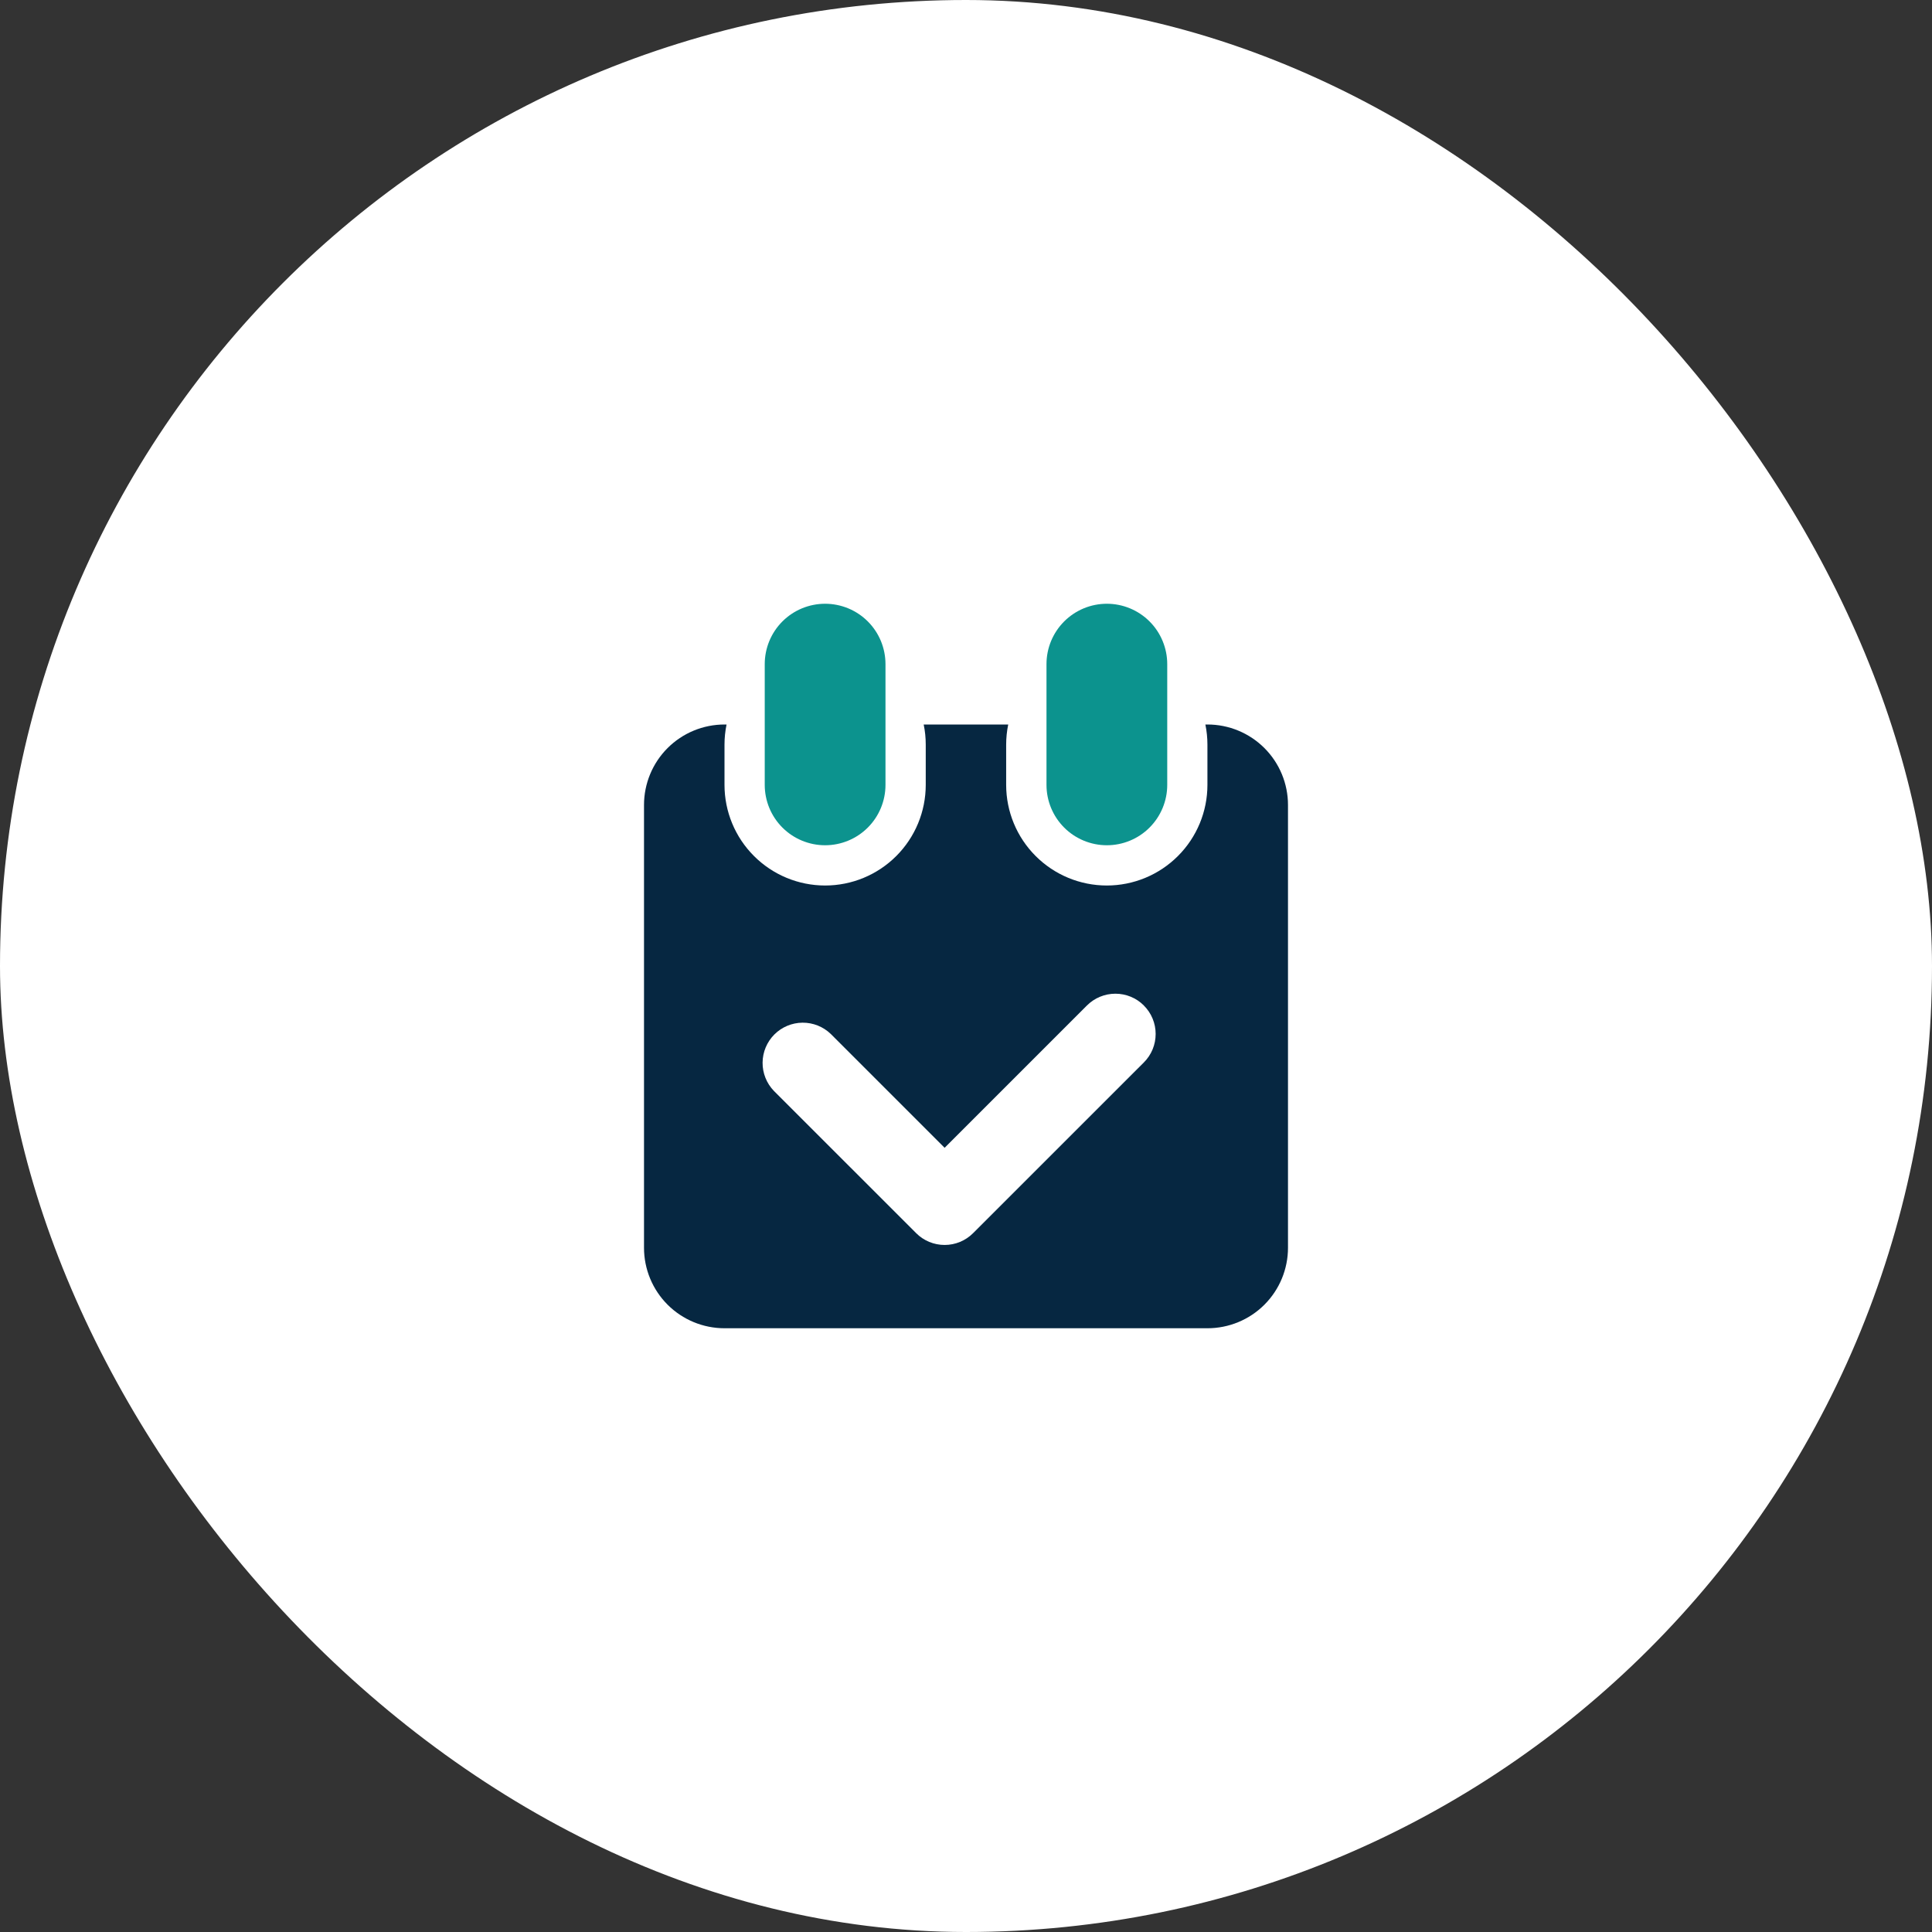
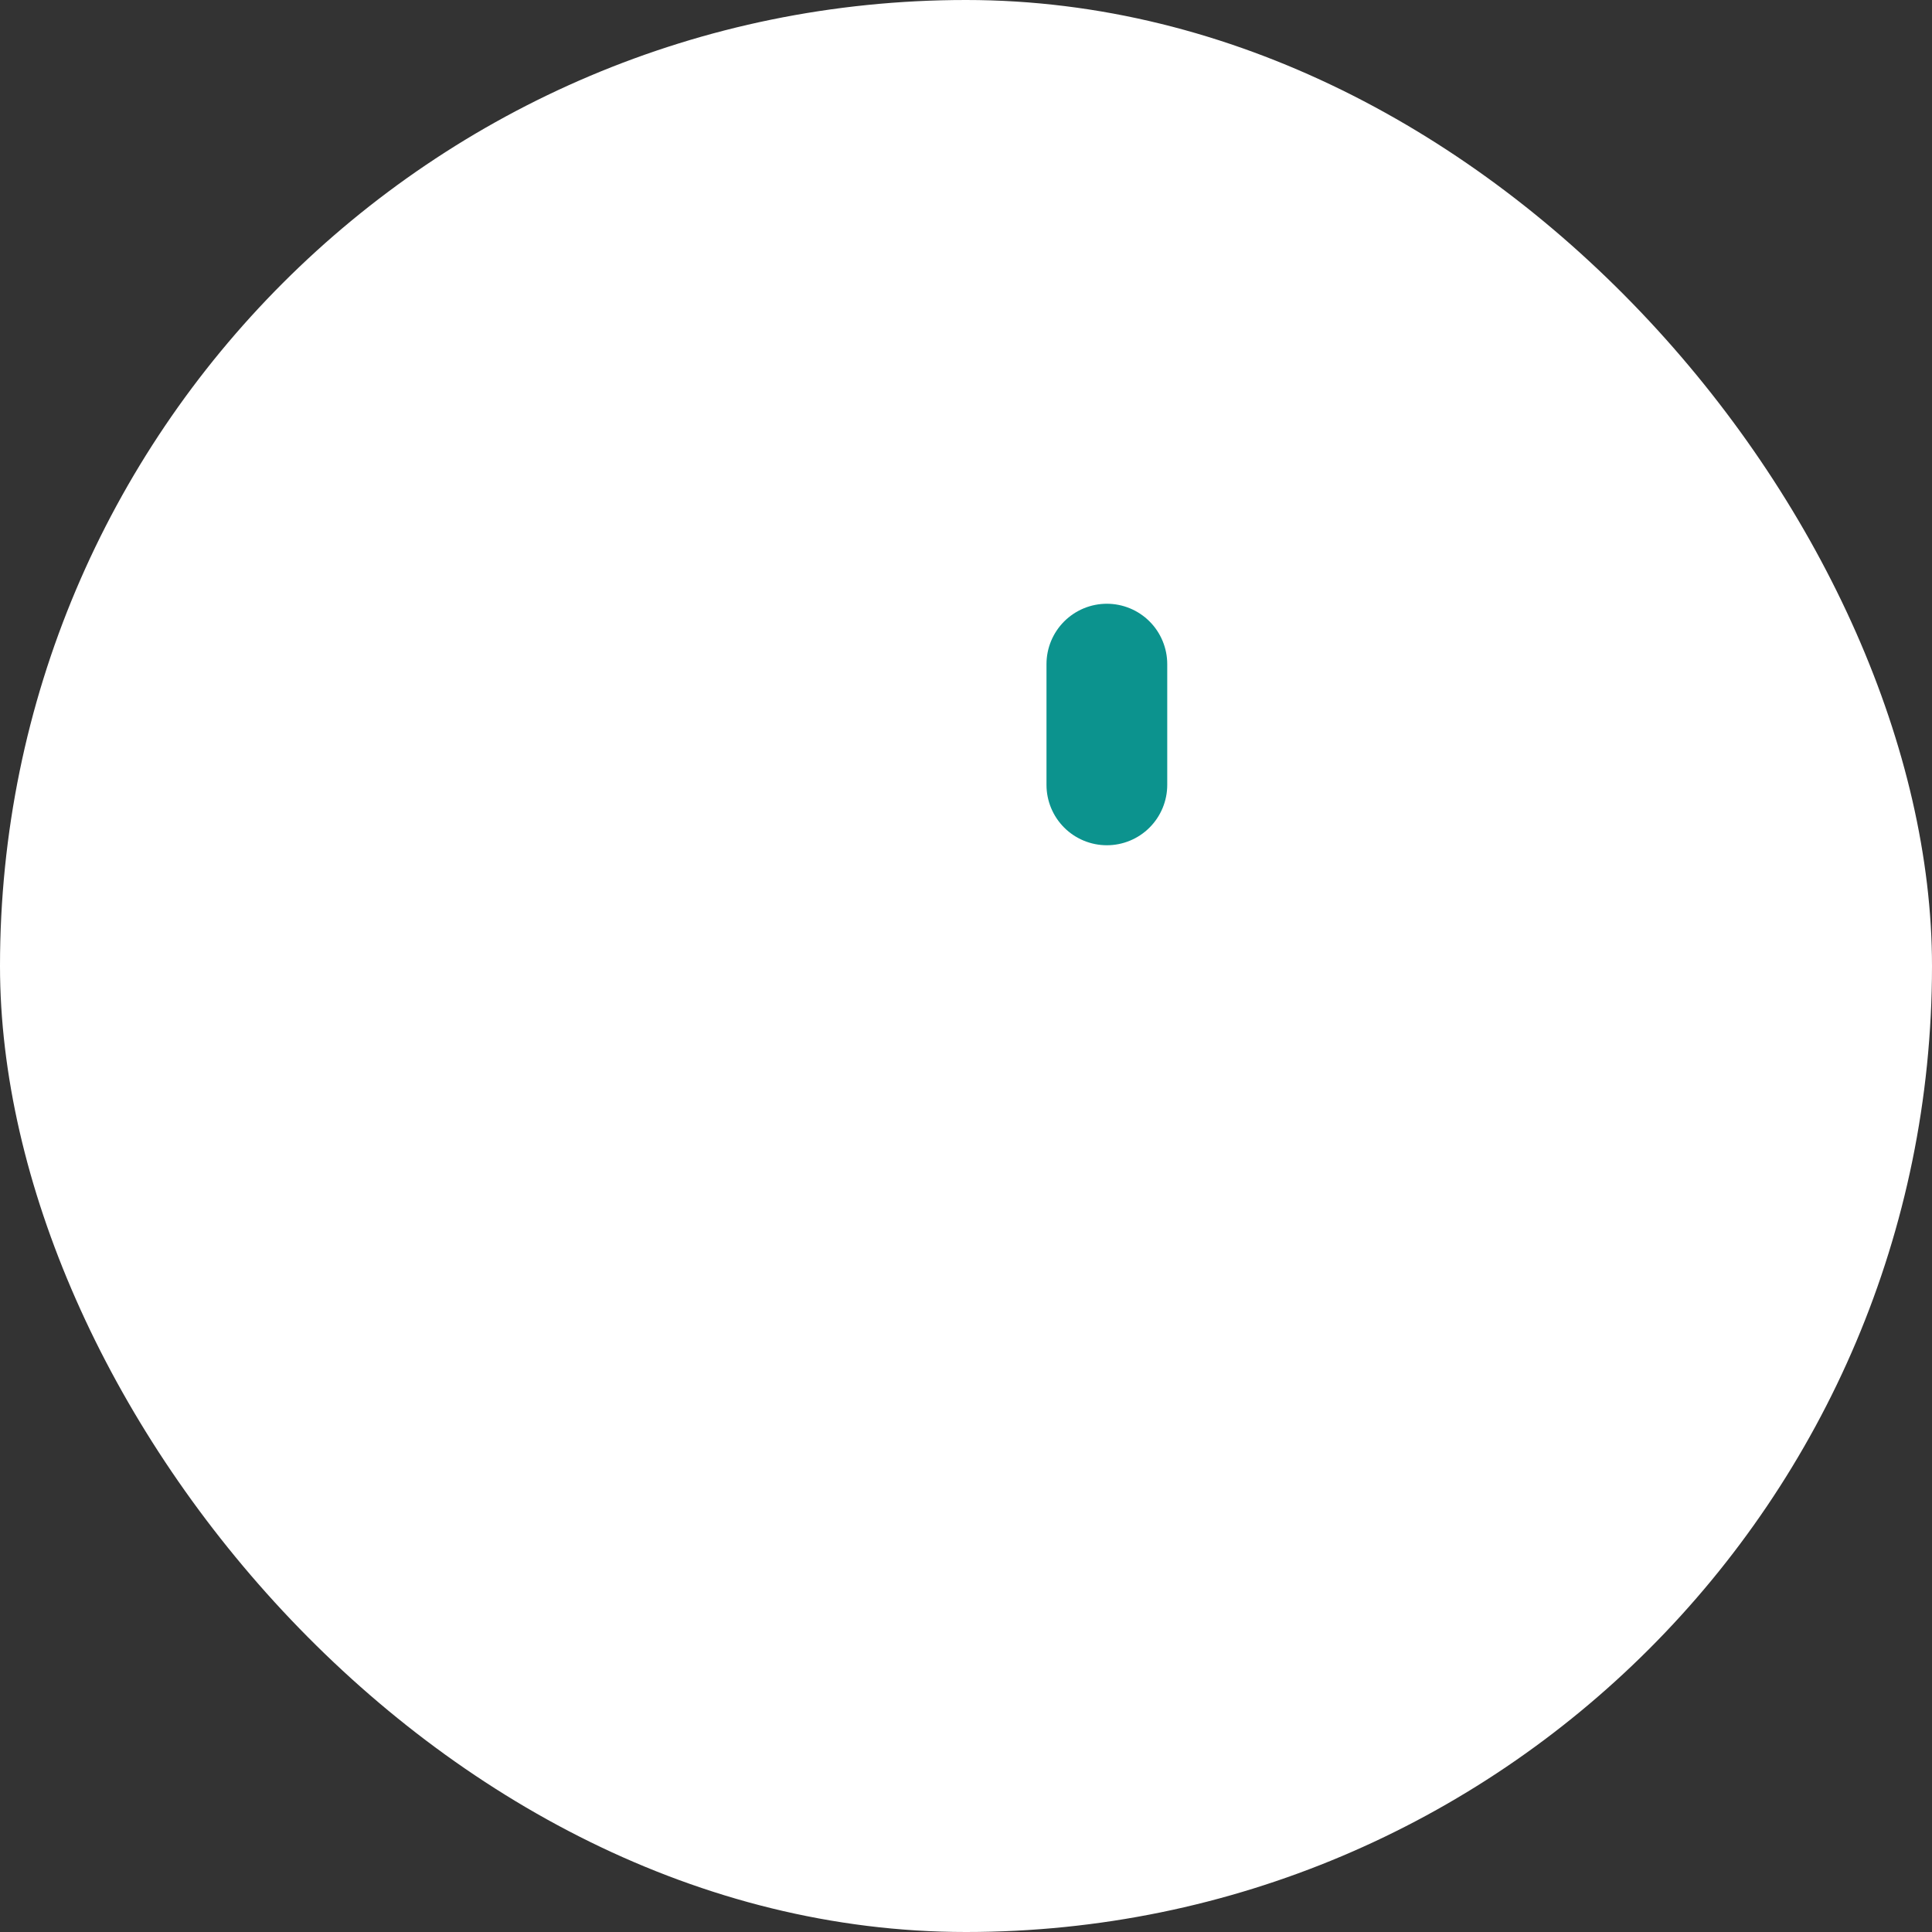
<svg xmlns="http://www.w3.org/2000/svg" width="80" height="80" viewBox="0 0 80 80" fill="none">
  <rect x="0" y="0" width="80" height="80" fill="#333333" stroke="none" />
  <rect width="80" height="80" rx="40" fill="white" />
-   <path d="M50 55H30C29.116 55 28.268 54.649 27.643 54.024C27.018 53.399 26.667 52.551 26.667 51.667V33.333C26.667 32.449 27.018 31.601 27.643 30.976C28.268 30.351 29.116 30 30 30H30.085C30.029 30.274 30 30.553 30 30.833V32.5C30 33.605 30.439 34.665 31.221 35.446C32.002 36.228 33.062 36.667 34.167 36.667C35.272 36.667 36.332 36.228 37.113 35.446C37.894 34.665 38.333 33.605 38.333 32.5V30.833C38.333 30.553 38.305 30.274 38.248 30H41.748C41.692 30.274 41.663 30.553 41.663 30.833V32.5C41.663 33.605 42.102 34.665 42.884 35.446C43.665 36.228 44.725 36.667 45.83 36.667C46.935 36.667 47.995 36.228 48.776 35.446C49.558 34.665 49.997 33.605 49.997 32.5V30.833C49.997 30.553 49.968 30.274 49.912 30H50C50.884 30 51.732 30.351 52.357 30.976C52.982 31.601 53.333 32.449 53.333 33.333V51.667C53.333 52.551 52.982 53.399 52.357 54.024C51.732 54.649 50.884 55 50 55ZM47.365 41.635C47.053 41.322 46.629 41.147 46.187 41.147C45.745 41.147 45.321 41.322 45.008 41.635L39.115 47.528L34.402 42.815C34.087 42.511 33.666 42.343 33.229 42.347C32.792 42.351 32.374 42.526 32.065 42.835C31.756 43.144 31.581 43.562 31.577 43.999C31.573 44.436 31.741 44.857 32.045 45.172L37.937 51.063C38.249 51.376 38.673 51.551 39.115 51.551C39.557 51.551 39.981 51.376 40.293 51.063L47.365 43.993C47.52 43.838 47.643 43.654 47.727 43.452C47.81 43.25 47.853 43.033 47.853 42.814C47.853 42.595 47.81 42.378 47.726 42.176C47.642 41.973 47.519 41.79 47.363 41.635H47.365Z" fill="#062741" />
  <path d="M44.065 34.268C44.534 34.737 45.17 35 45.833 35C46.496 35 47.132 34.737 47.6 34.268C48.069 33.799 48.333 33.163 48.333 32.5V27.5C48.333 27.172 48.268 26.847 48.142 26.543C48.017 26.24 47.833 25.964 47.6 25.732C47.368 25.5 47.093 25.316 46.789 25.19C46.486 25.065 46.161 25 45.833 25C45.504 25 45.179 25.065 44.876 25.19C44.573 25.316 44.297 25.5 44.065 25.732C43.833 25.964 43.649 26.24 43.523 26.543C43.397 26.847 43.333 27.172 43.333 27.5V32.5C43.333 33.163 43.596 33.799 44.065 34.268Z" fill="#0C938E" />
-   <path d="M32.398 34.268C32.867 34.737 33.503 35 34.166 35C34.829 35 35.465 34.737 35.934 34.268C36.403 33.799 36.666 33.163 36.666 32.5V27.5C36.666 27.172 36.601 26.847 36.476 26.543C36.35 26.24 36.166 25.964 35.934 25.732C35.702 25.5 35.426 25.316 35.123 25.19C34.819 25.065 34.494 25 34.166 25C33.838 25 33.513 25.065 33.209 25.19C32.906 25.316 32.63 25.5 32.398 25.732C32.166 25.964 31.982 26.24 31.856 26.543C31.731 26.847 31.666 27.172 31.666 27.5V32.5C31.666 32.828 31.731 33.153 31.856 33.457C31.982 33.76 32.166 34.036 32.398 34.268Z" fill="#0C938E" />
</svg>